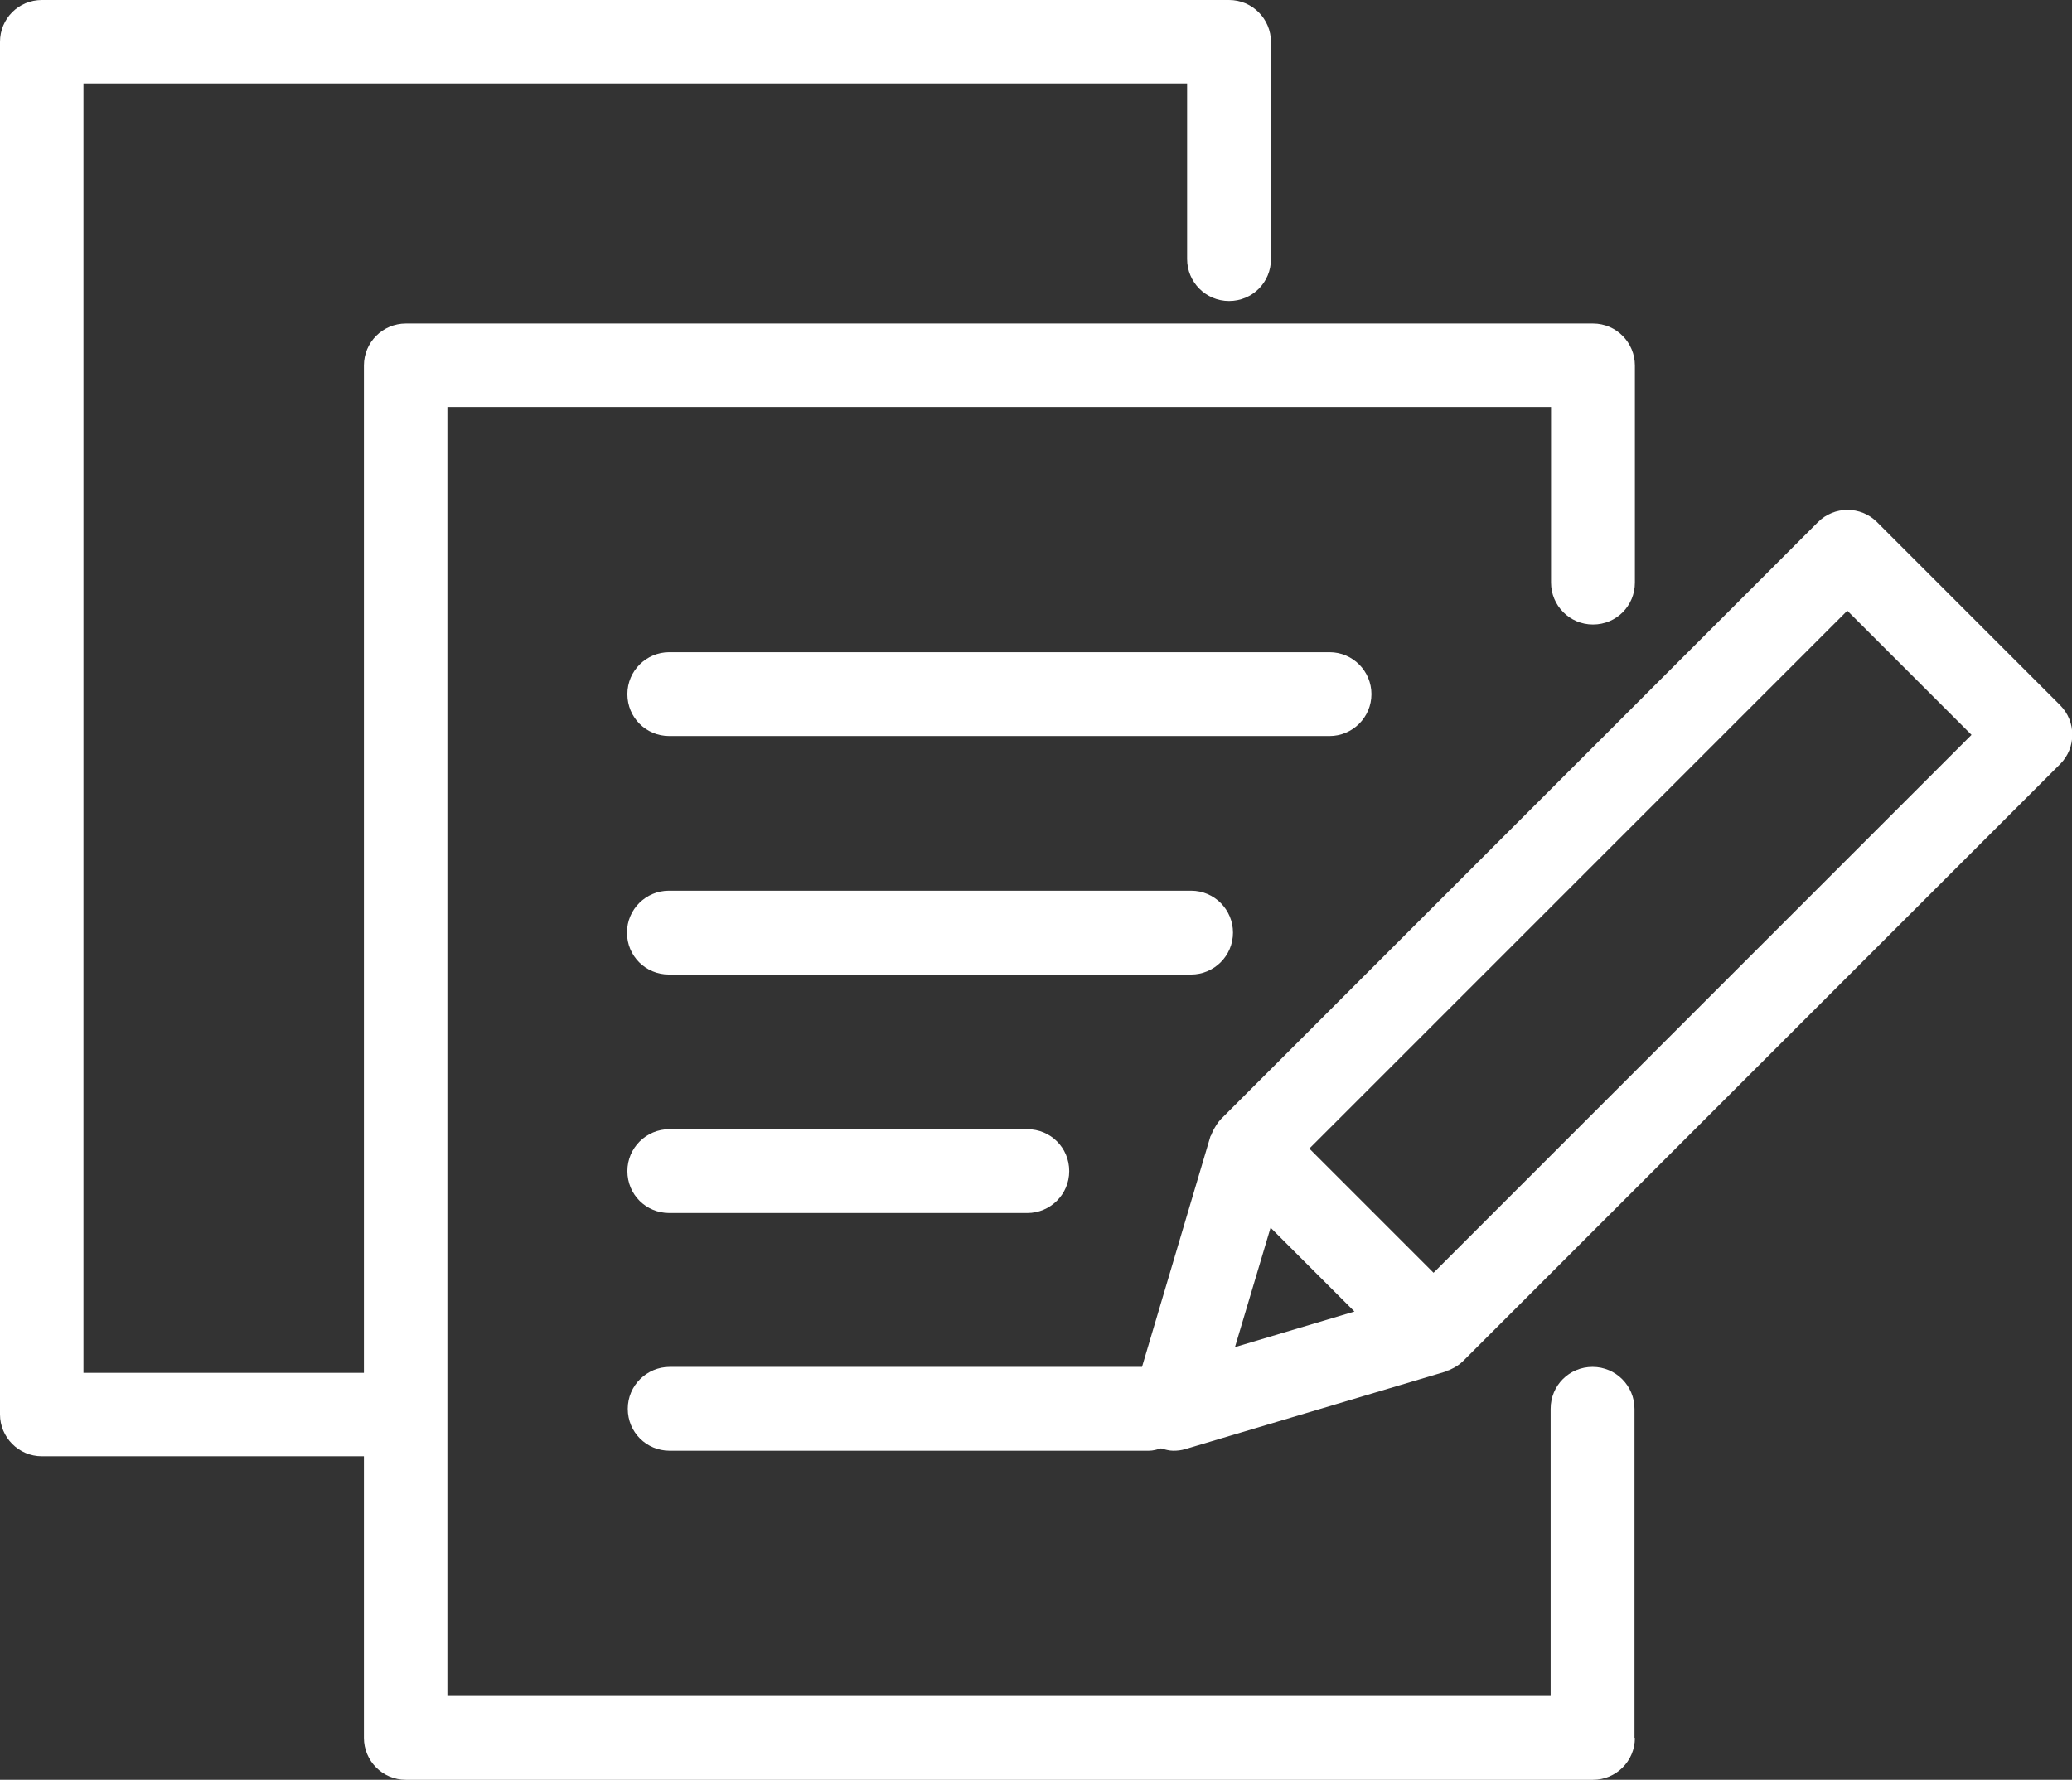
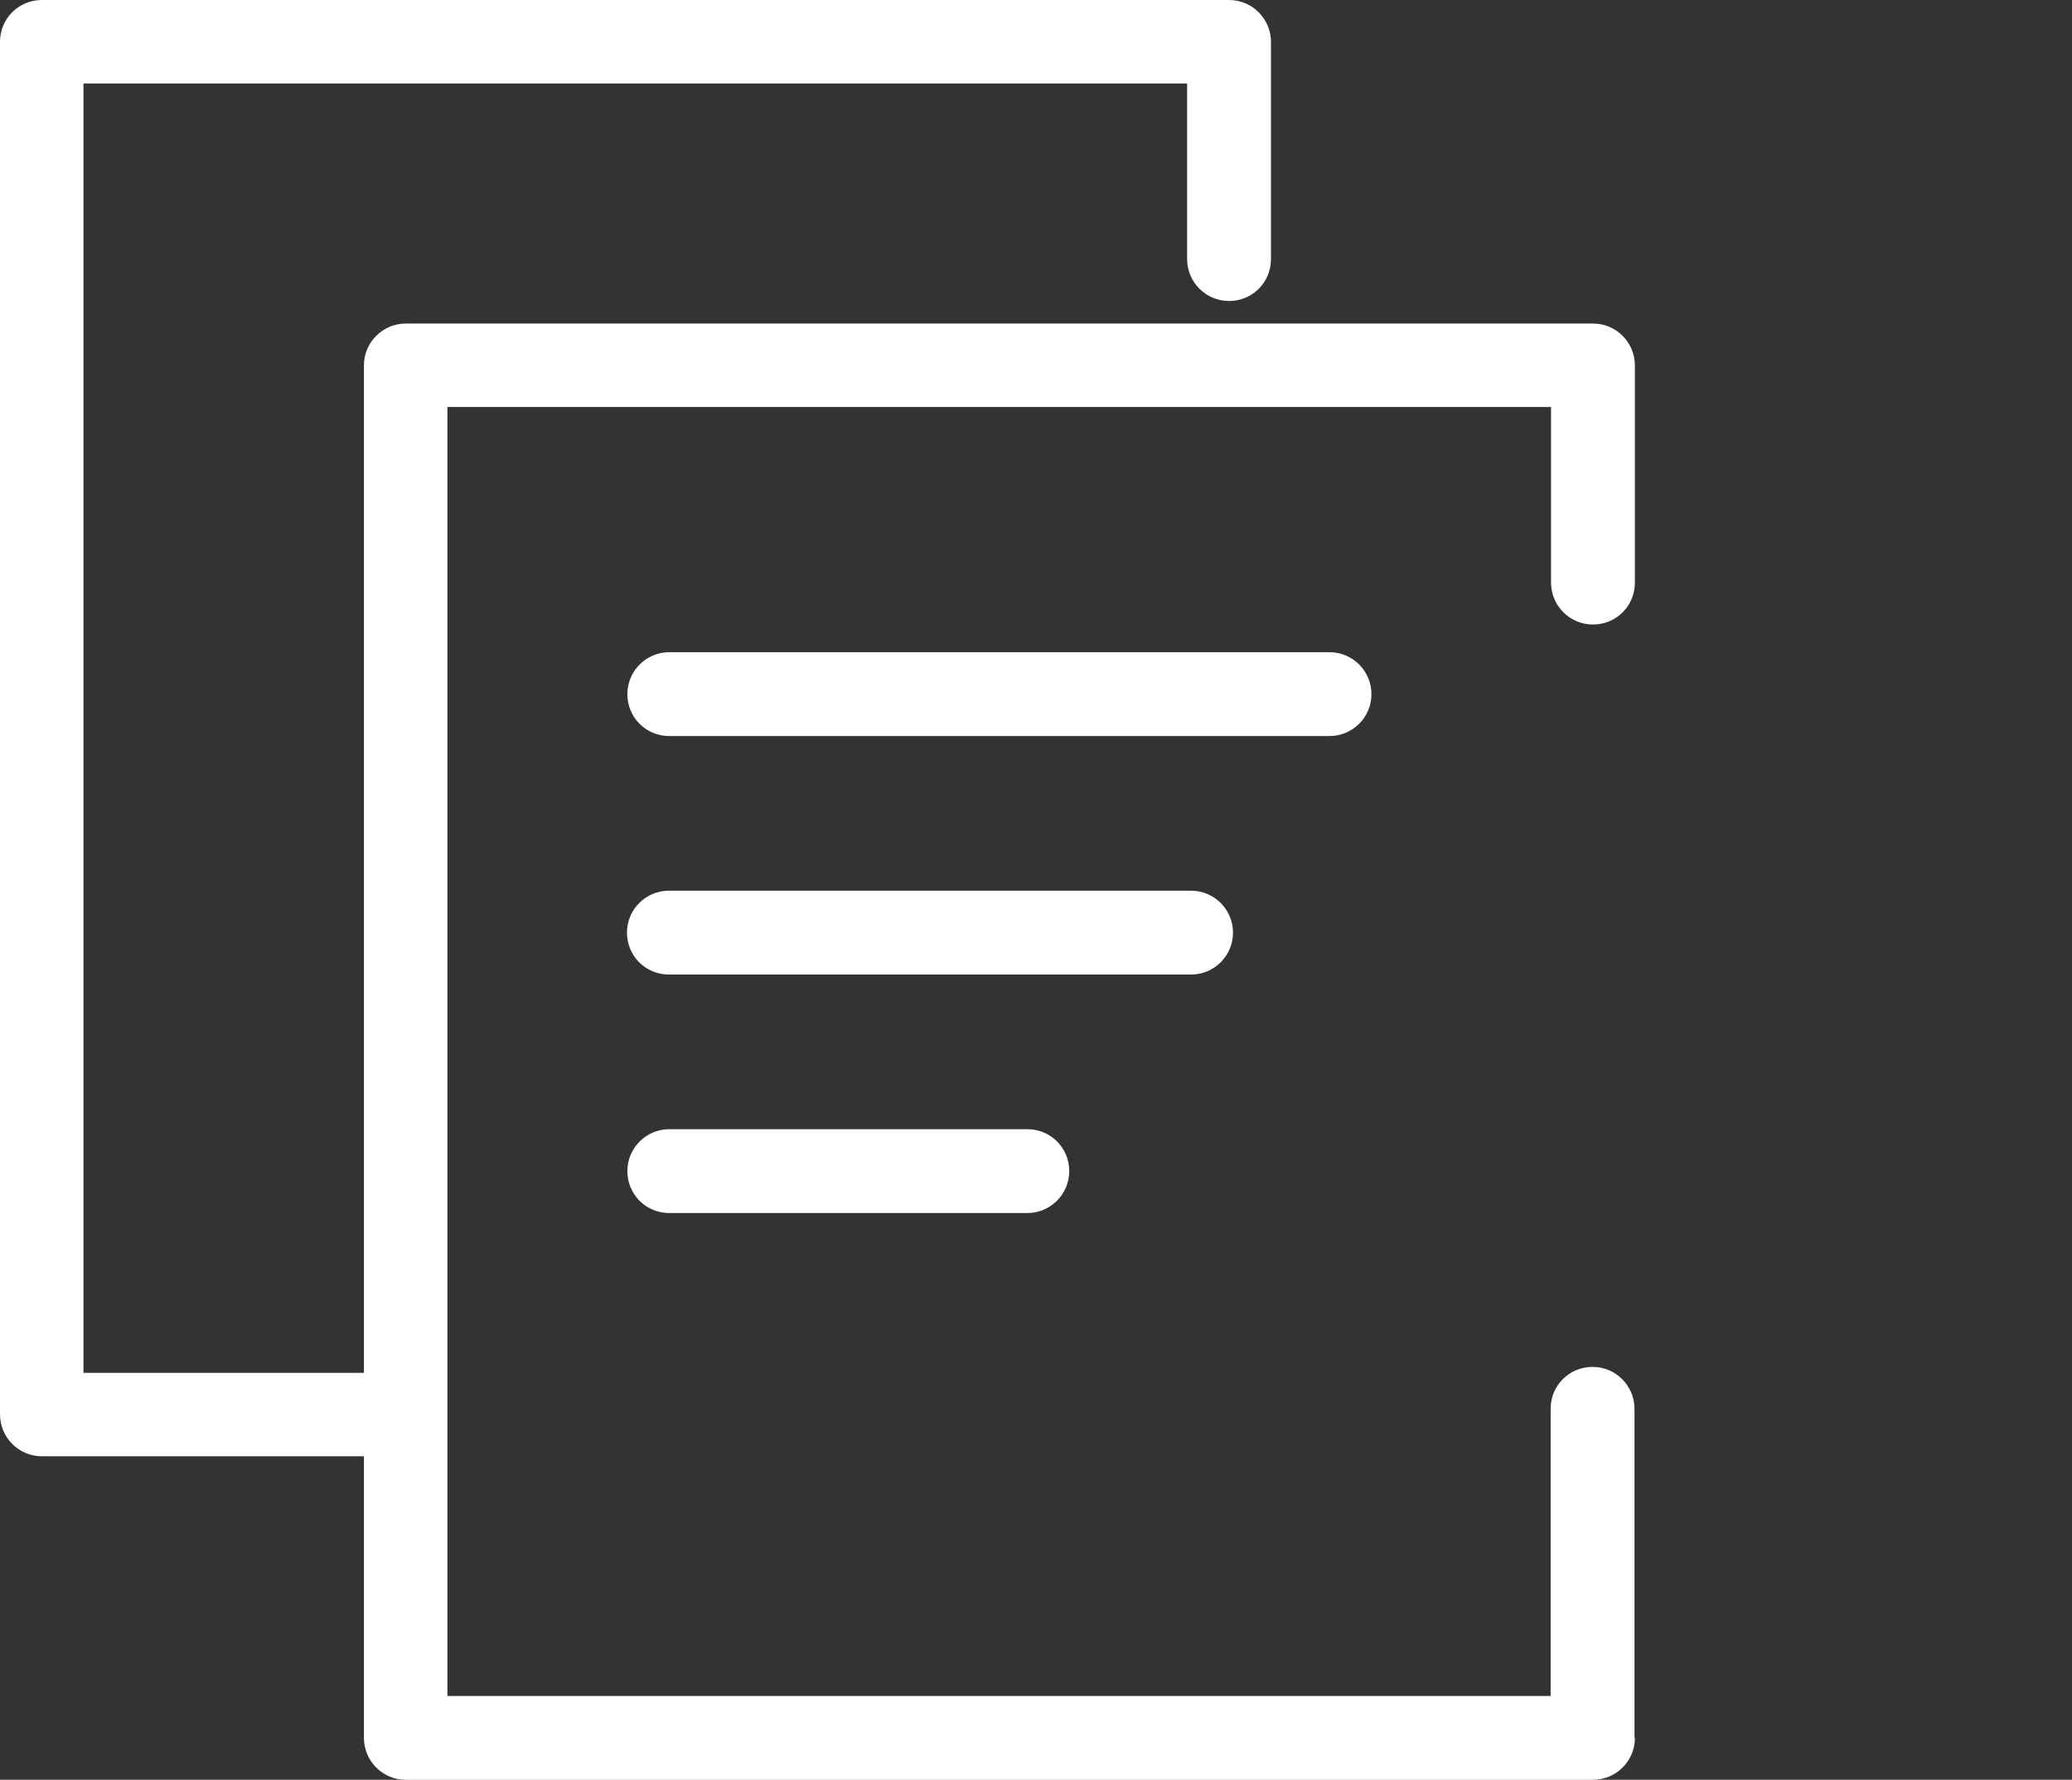
<svg xmlns="http://www.w3.org/2000/svg" id="_レイヤー_2" data-name="レイヤー 2" viewBox="0 0 52.38 45">
  <rect x="0" y="0" width="52.38" height="45" fill="#333333" stroke="none" />
  <defs>
    <style>
      .cls-1 {
        fill: #fff;
      }
    </style>
  </defs>
  <g id="text">
    <g>
      <path class="cls-1" d="M10.58,34.71H2.11V2.11H30.01V6.55c0,.58,.47,1.06,1.06,1.06s1.06-.47,1.06-1.06V1.06c0-.58-.47-1.06-1.06-1.06H1.06C.47,0,0,.47,0,1.06V35.76c0,.58,.47,1.06,1.06,1.06H10.61" />
      <g>
-         <path class="cls-1" d="M41.32,43.94v-8.32c0-.58-.47-1.06-1.06-1.06s-1.06,.47-1.06,1.06v7.26H11.31V10.29h27.9v4.44c0,.58,.47,1.06,1.06,1.06s1.06-.47,1.06-1.06v-5.49c0-.58-.47-1.06-1.06-1.06H10.26c-.58,0-1.06,.47-1.06,1.06V43.94c0,.58,.47,1.06,1.06,1.06h30.01c.58,0,1.06-.47,1.06-1.06Z" />
-         <path class="cls-1" d="M47.45,13.2c-.41-.41-1.08-.41-1.49,0l-15.09,15.09c-.09,.09-.15,.2-.21,.31-.01,.03-.02,.05-.03,.07,0,.02-.02,.04-.03,.06l-1.73,5.83h-11.94c-.58,0-1.06,.47-1.06,1.06s.47,1.06,1.06,1.06h12.11c.11,0,.21-.03,.31-.06,.1,.03,.21,.06,.31,.06,.1,0,.2-.01,.3-.04l6.58-1.96s.04-.02,.06-.03c.03,0,.05-.02,.08-.03,.11-.05,.22-.12,.31-.21l15.09-15.09c.41-.41,.41-1.08,0-1.49l-4.63-4.63Zm-15.33,17.84l2.12,2.12-3.02,.9,.9-3.02Zm4.12,1.14l-3.14-3.14,13.6-13.6,3.14,3.14-13.6,13.6Z" />
+         <path class="cls-1" d="M41.32,43.94v-8.32c0-.58-.47-1.06-1.06-1.06s-1.06,.47-1.06,1.06v7.26H11.31V10.29h27.9v4.44c0,.58,.47,1.06,1.06,1.06s1.06-.47,1.06-1.06v-5.49c0-.58-.47-1.06-1.06-1.06H10.26c-.58,0-1.06,.47-1.06,1.06V43.94c0,.58,.47,1.06,1.06,1.06h30.01c.58,0,1.06-.47,1.06-1.06" />
        <path class="cls-1" d="M34.67,17.55c0-.58-.47-1.06-1.06-1.06H16.92c-.58,0-1.06,.47-1.06,1.06s.47,1.06,1.06,1.06h16.69c.58,0,1.06-.47,1.06-1.06Z" />
        <path class="cls-1" d="M31.17,23.58c0-.58-.47-1.06-1.06-1.06h-13.2c-.58,0-1.06,.47-1.06,1.06s.47,1.06,1.06,1.06h13.2c.58,0,1.06-.47,1.06-1.06Z" />
        <path class="cls-1" d="M16.92,28.55c-.58,0-1.06,.47-1.06,1.06s.47,1.06,1.06,1.06h9.05c.58,0,1.06-.47,1.06-1.06s-.47-1.06-1.06-1.06h-9.05Z" />
      </g>
    </g>
  </g>
</svg>